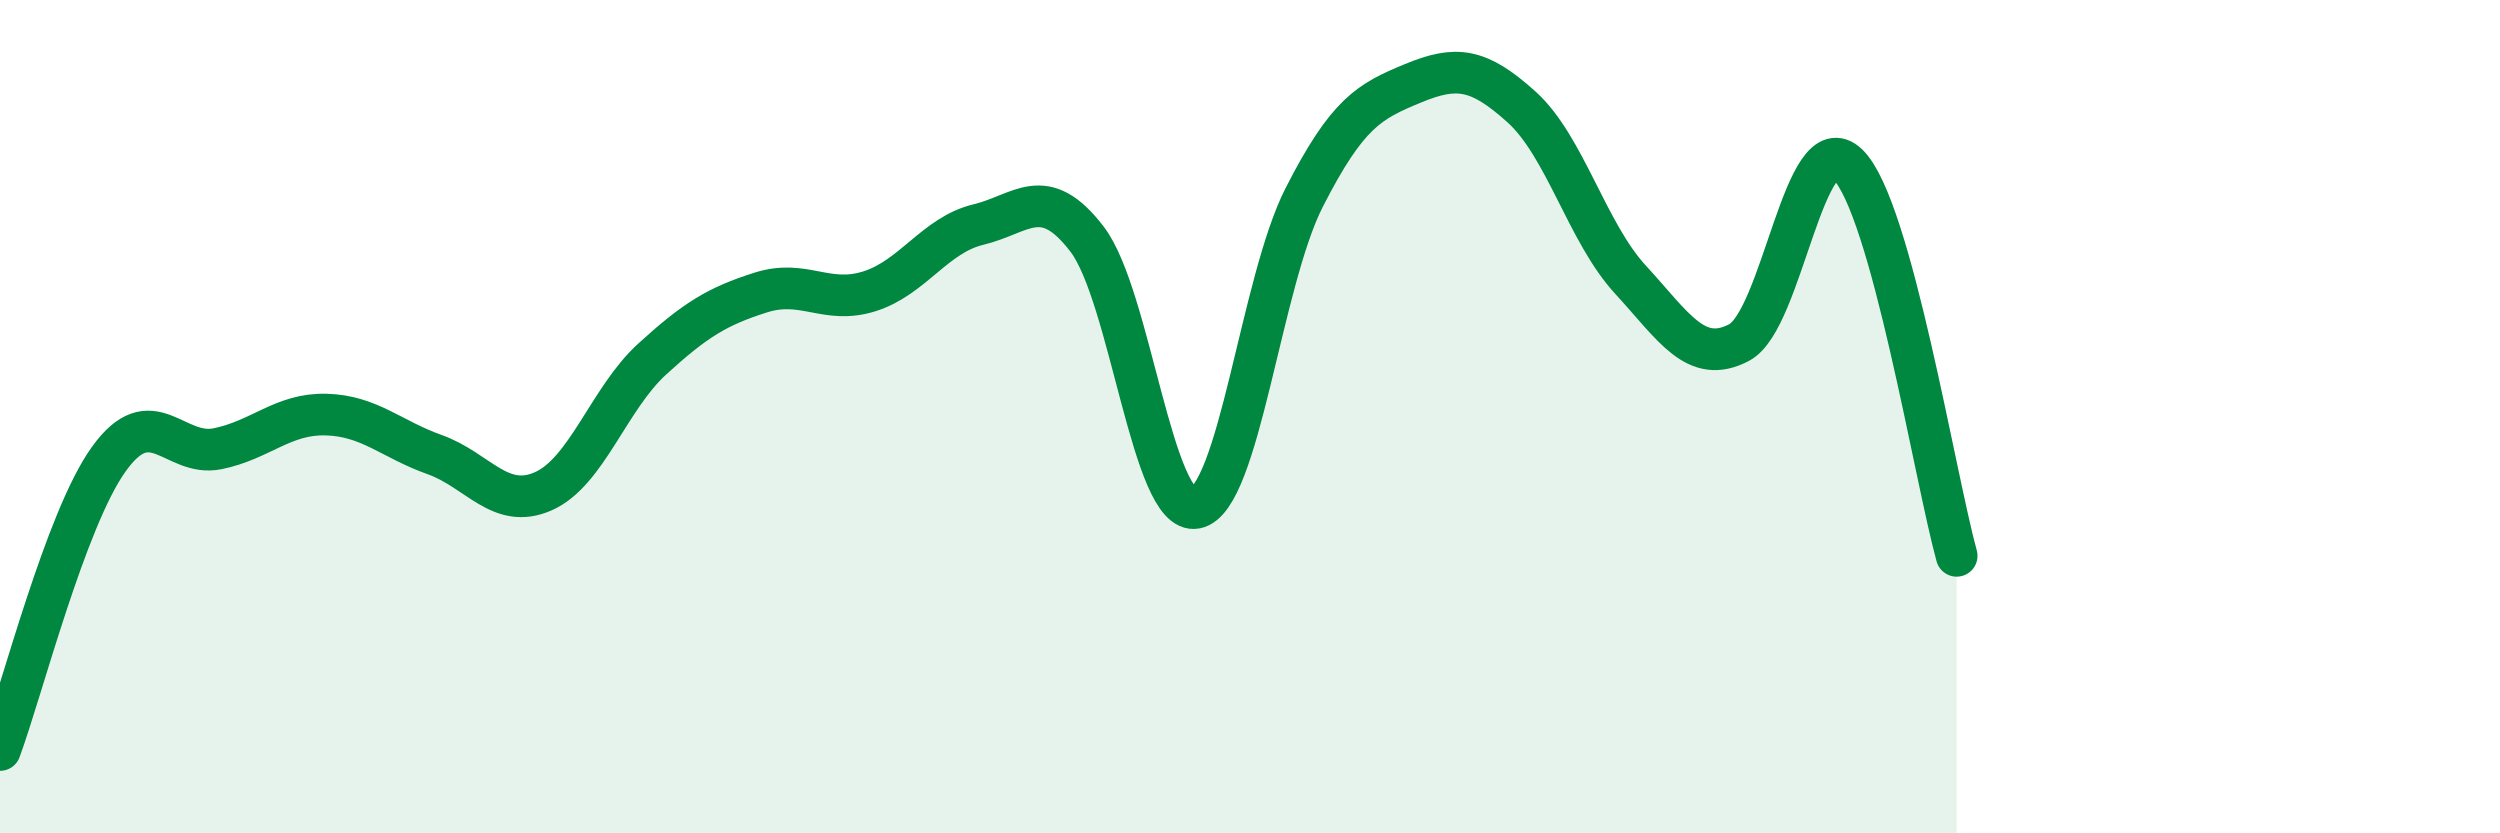
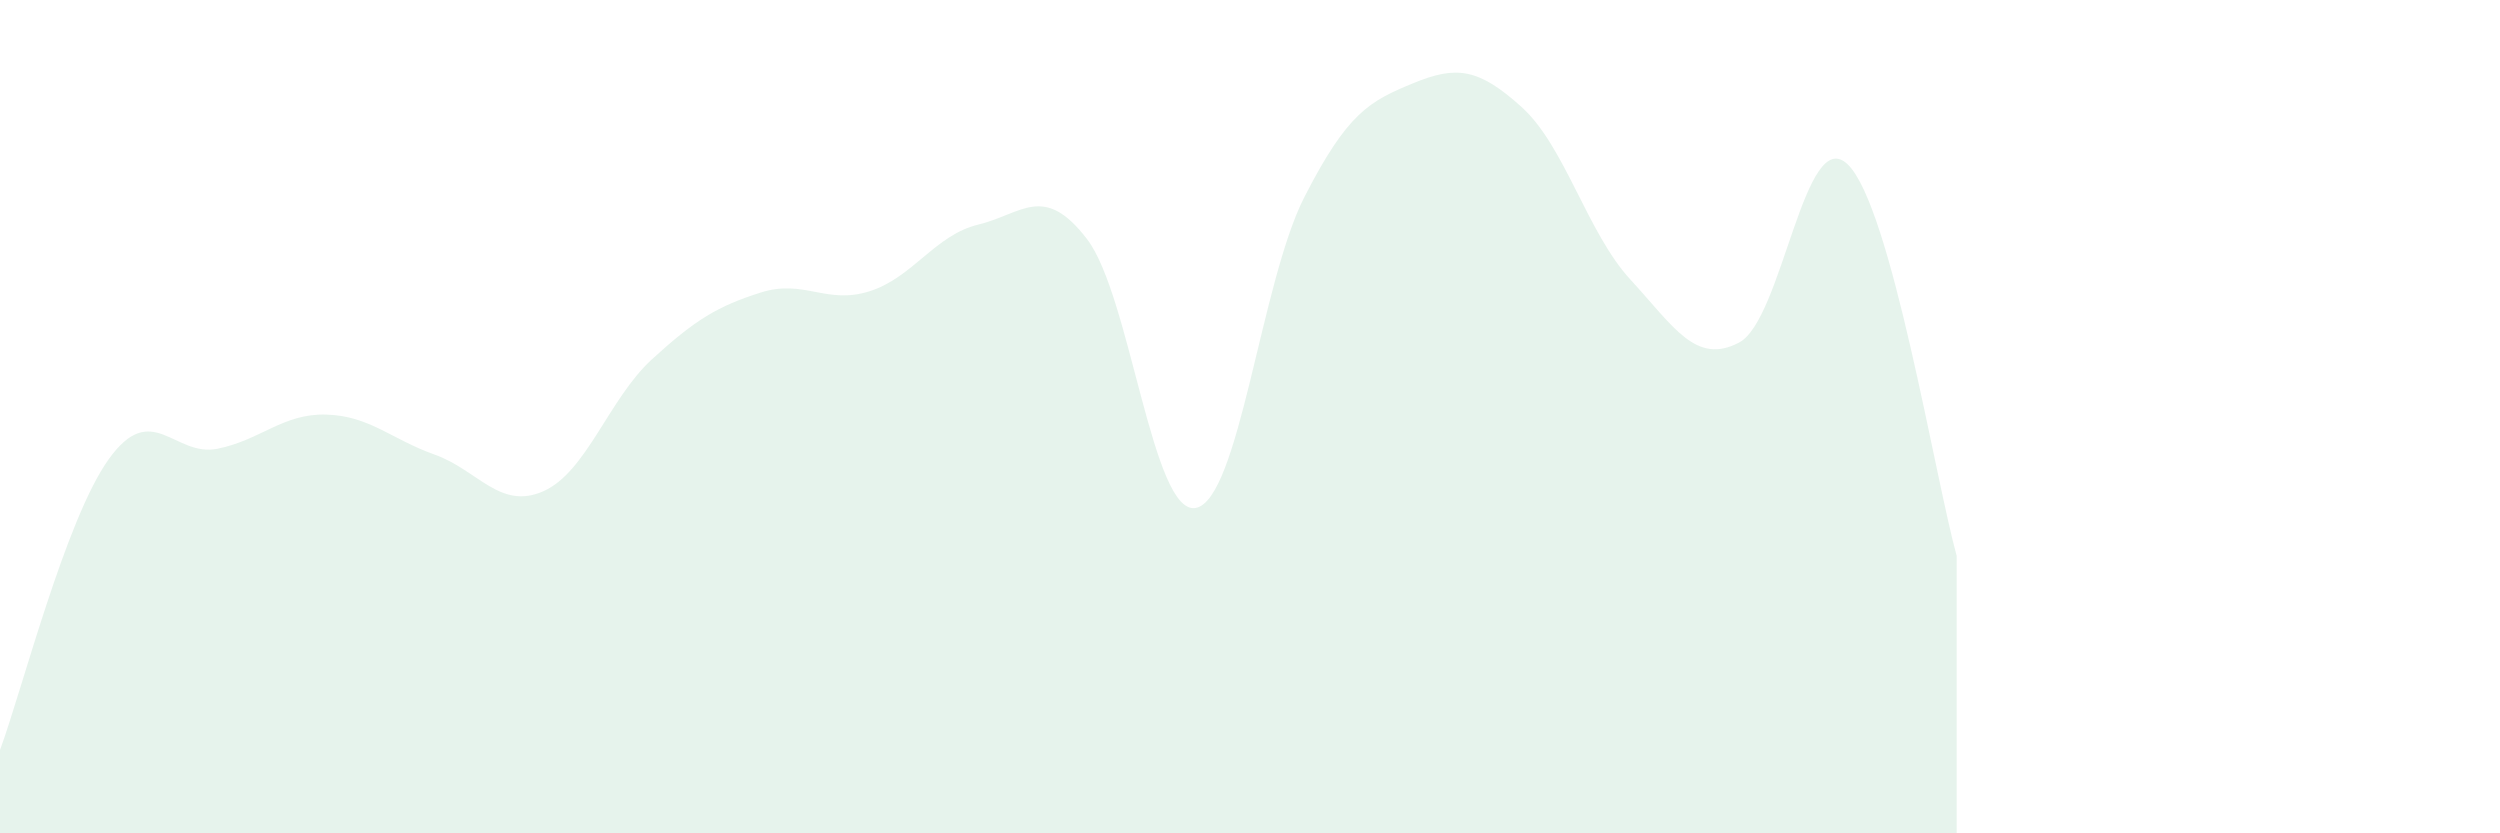
<svg xmlns="http://www.w3.org/2000/svg" width="60" height="20" viewBox="0 0 60 20">
  <path d="M 0,18 C 0.52,16.6 1.57,12.47 2.61,11.02 C 3.65,9.57 4.18,10.98 5.22,10.77 C 6.26,10.56 6.79,9.92 7.83,9.95 C 8.87,9.98 9.39,10.54 10.43,10.91 C 11.47,11.28 12,12.25 13.04,11.79 C 14.08,11.33 14.61,9.57 15.65,8.62 C 16.69,7.67 17.22,7.35 18.26,7.02 C 19.3,6.69 19.83,7.32 20.87,6.99 C 21.91,6.66 22.44,5.64 23.48,5.39 C 24.52,5.14 25.05,4.38 26.09,5.74 C 27.13,7.1 27.66,12.39 28.7,12.19 C 29.74,11.99 30.26,6.78 31.3,4.74 C 32.34,2.7 32.87,2.43 33.91,2 C 34.95,1.57 35.48,1.63 36.52,2.57 C 37.56,3.51 38.09,5.58 39.13,6.71 C 40.17,7.84 40.7,8.77 41.74,8.22 C 42.78,7.67 43.31,2.93 44.35,3.95 C 45.39,4.97 46.44,11.46 46.96,13.34L46.96 20L0 20Z" fill="#008740" opacity="0.1" stroke-linecap="round" stroke-linejoin="round" />
-   <path d="M 0,18 C 0.52,16.6 1.57,12.47 2.61,11.02 C 3.65,9.57 4.18,10.98 5.22,10.77 C 6.26,10.56 6.79,9.92 7.83,9.95 C 8.87,9.98 9.39,10.54 10.43,10.91 C 11.47,11.28 12,12.25 13.04,11.79 C 14.08,11.33 14.61,9.57 15.65,8.62 C 16.69,7.67 17.22,7.35 18.26,7.02 C 19.3,6.69 19.83,7.32 20.87,6.99 C 21.91,6.66 22.44,5.64 23.48,5.39 C 24.52,5.14 25.05,4.38 26.09,5.74 C 27.13,7.1 27.66,12.39 28.7,12.19 C 29.74,11.99 30.26,6.78 31.3,4.74 C 32.34,2.7 32.87,2.43 33.91,2 C 34.95,1.57 35.48,1.63 36.52,2.57 C 37.56,3.51 38.09,5.58 39.13,6.71 C 40.17,7.84 40.7,8.77 41.74,8.22 C 42.78,7.67 43.31,2.93 44.35,3.95 C 45.39,4.97 46.44,11.46 46.96,13.34" stroke="#008740" stroke-width="1" fill="none" stroke-linecap="round" stroke-linejoin="round" />
</svg>